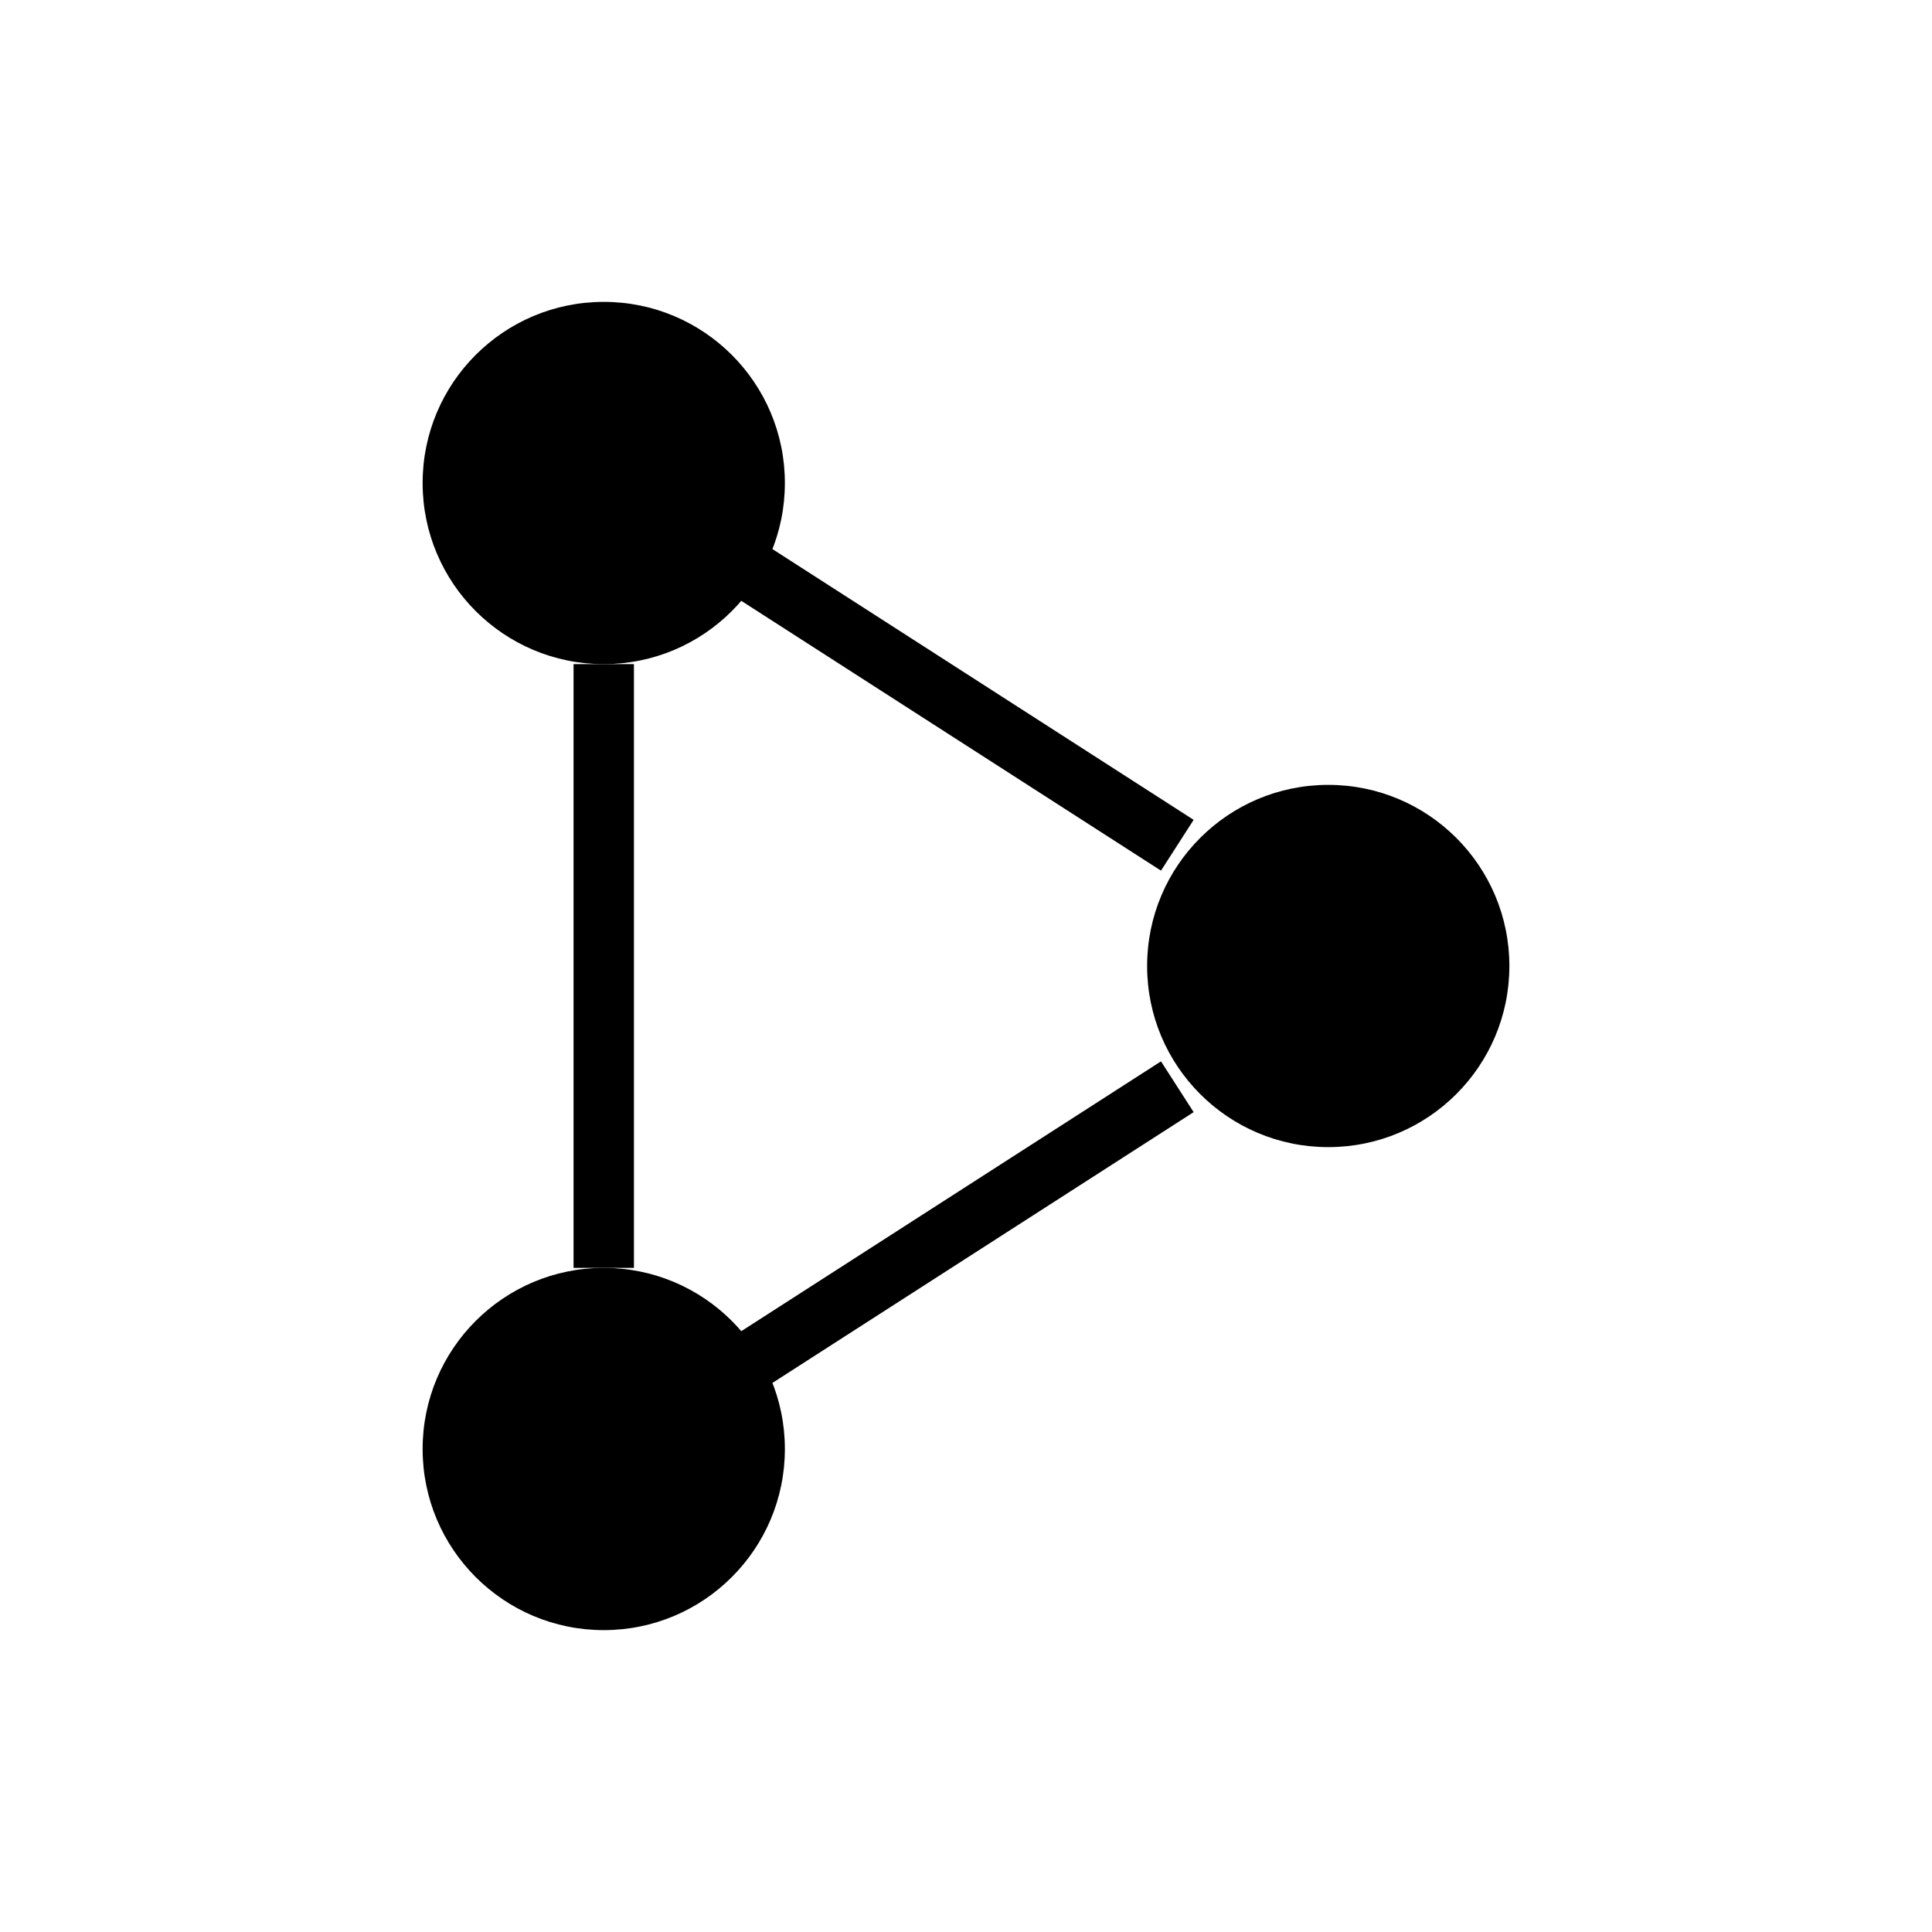
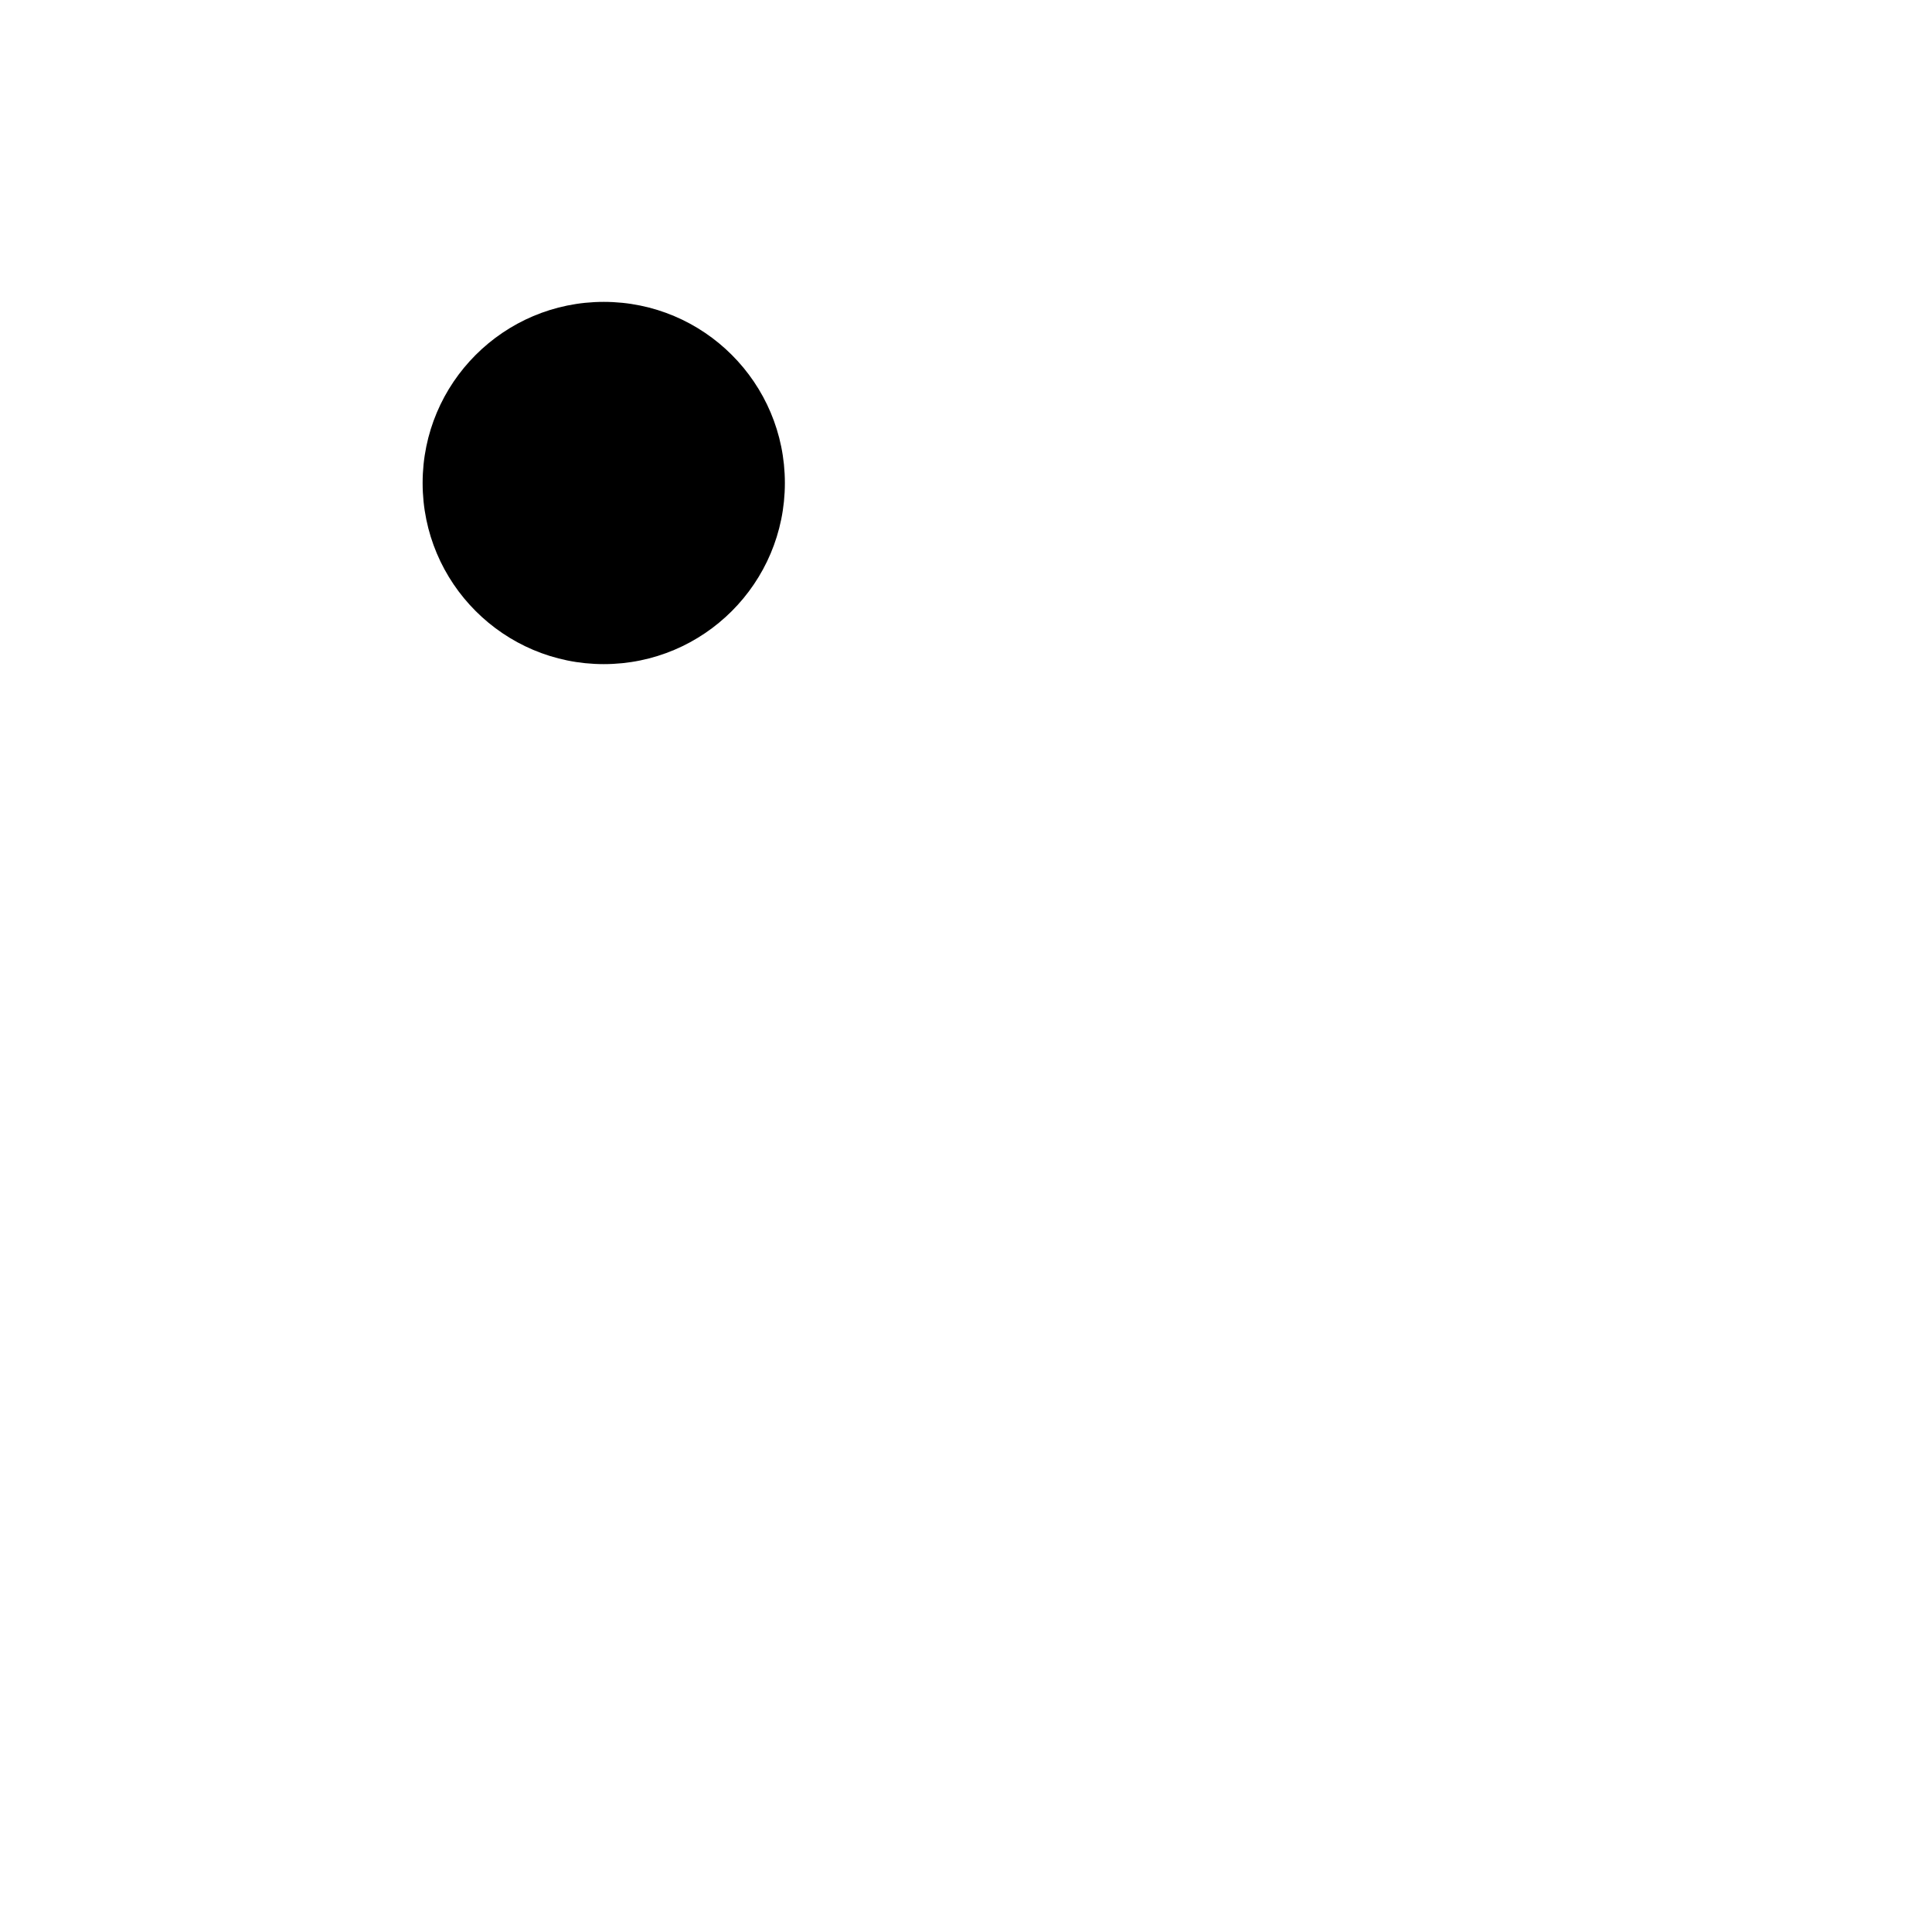
<svg xmlns="http://www.w3.org/2000/svg" width="32" height="32" viewBox="0 0 32 32" fill="none">
  <circle cx="10" cy="8" r="3" fill="oklch(0.623 0.188 259.815)" />
-   <circle cx="10" cy="24" r="3" fill="oklch(0.623 0.188 259.815)" />
-   <circle cx="22" cy="16" r="3" fill="oklch(0.623 0.188 259.815)" />
-   <line x1="10" y1="11" x2="10" y2="21" stroke="oklch(0.623 0.188 259.815)" strokeWidth="2" strokeLinecap="round" strokeDasharray="4 3" />
-   <line x1="12.5" y1="9.5" x2="19.5" y2="14" stroke="oklch(0.623 0.188 259.815)" strokeWidth="2" strokeLinecap="round" strokeDasharray="4 3" />
-   <line x1="12.5" y1="22.5" x2="19.5" y2="18" stroke="oklch(0.623 0.188 259.815)" strokeWidth="2" strokeLinecap="round" strokeDasharray="4 3" />
</svg>